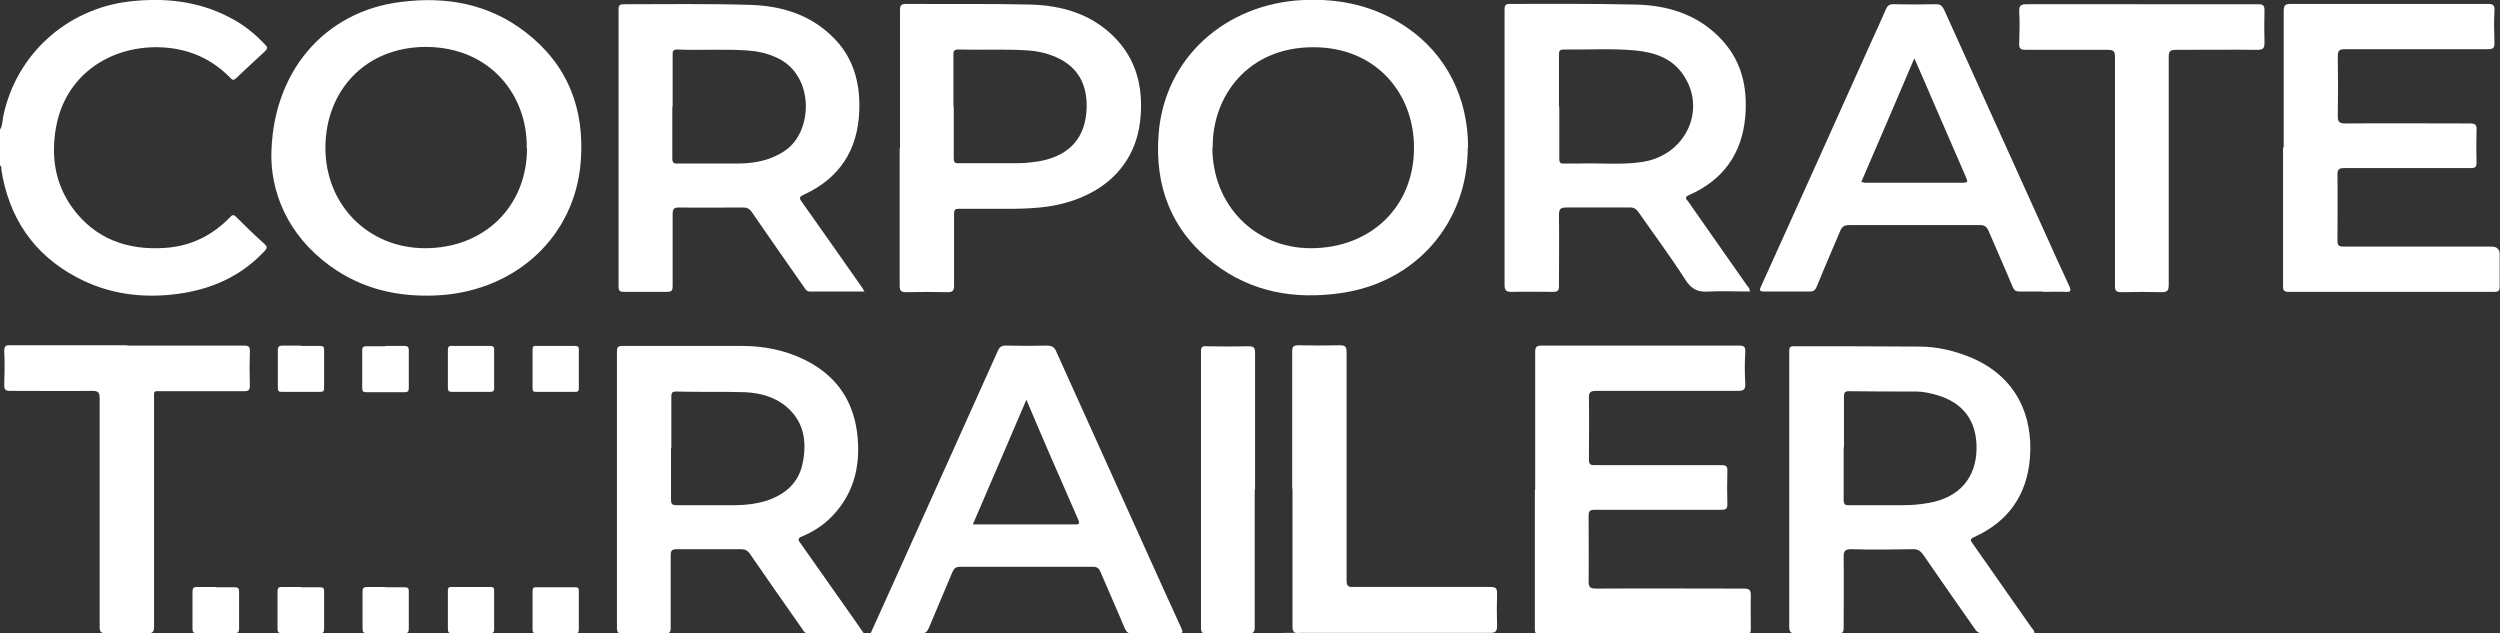
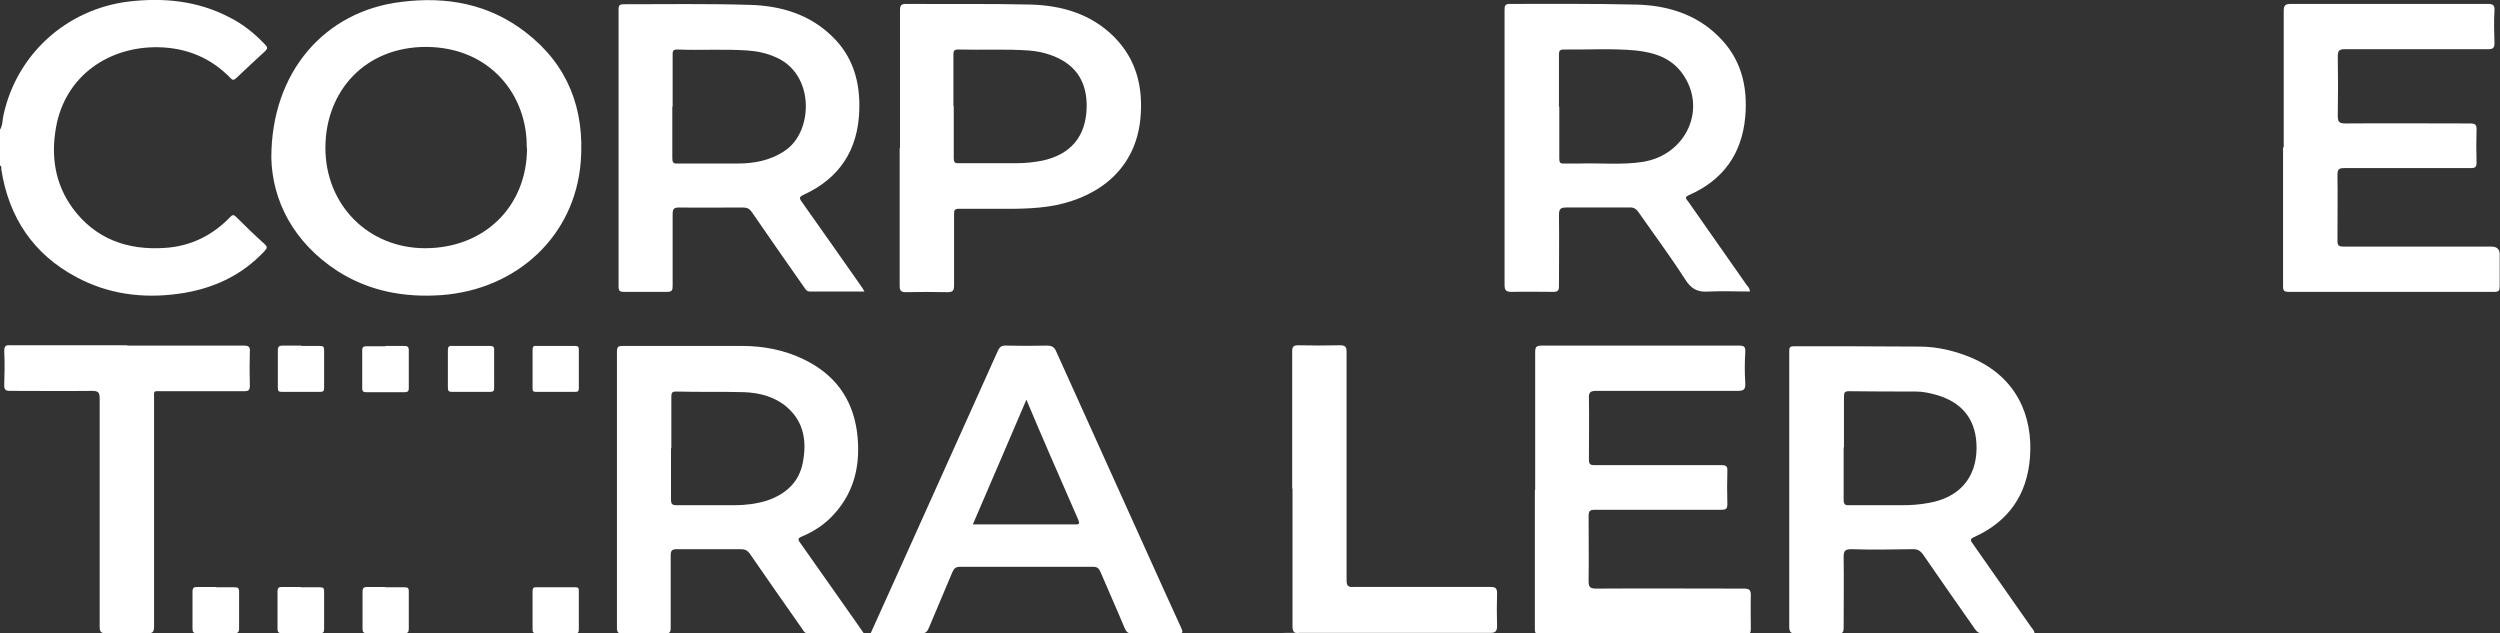
<svg xmlns="http://www.w3.org/2000/svg" version="1.1" viewBox="0 0 767.5 194.4">
  <rect x="0" y="0" width="767.5" height="194.4" fill="#333333" stroke="none" />
  <defs>
    <style>
      .cls-1 {
        fill: #fff;
      }
    </style>
  </defs>
  <g>
    <g id="Layer_1">
      <g id="Layer_1-2" data-name="Layer_1">
        <path class="cls-1" d="M0,39.8c.9-1.4.7-3.1,1.1-4.6C5.2,16.6,20.4,2.9,39.3.5c10.8-1.3,21.3-.3,31.1,4.8,4.2,2.1,7.8,5,11,8.4.8.8.8,1.2,0,2-3,2.7-5.9,5.5-8.9,8.3-.7.6-1.1.7-1.7,0-6-6.2-13.4-9.3-22.1-9.5-15.3-.3-28.7,8.8-31.5,24.6-1.6,8.9-.3,17.4,5.1,24.8,7,9.5,16.9,13,28.4,12.2,7.8-.5,14.5-3.8,19.9-9.4.6-.6,1-1,1.8-.2,2.9,2.9,5.8,5.7,8.8,8.4,1,.9.8,1.3,0,2.2-7.2,7.7-16.2,11.7-26.5,13.1-10.9,1.5-21.5.1-31.2-5.1C10.3,78.1,2.7,66.8.4,52c0-.4.2-.9-.4-1.2v-11h0Z" />
        <path class="cls-1" d="M537.4,89.5c-4.3,0-8.6-.2-12.9,0-3.4.3-5.4-.9-7.2-3.8-4.5-7-9.5-13.7-14.3-20.6-.8-1.1-1.6-1.5-2.9-1.4-6.3,0-12.7,0-19.1,0-1.8,0-2.4.3-2.4,2.3.1,7.2,0,14.5,0,21.8,0,1.3-.3,1.8-1.7,1.8-4.3,0-8.5-.1-12.8,0-1.7,0-2.2-.4-2.2-2.2,0-22.6,0-45.1,0-67.7s0-11.1,0-16.7c0-1.3.2-1.8,1.7-1.8,12.8,0,25.7-.1,38.5.2,9.5.2,18.4,2.8,25.4,9.7,7,6.8,9.1,15.3,8.3,24.7-1,11.4-6.8,19.5-17.3,24.1-1.6.7-.7,1.3-.2,2,6,8.6,12,17.1,18,25.7.4.5.9.9.9,1.9h0ZM478.7,32.8c0,5.3,0,10.6,0,15.9,0,1.2.3,1.6,1.5,1.5,1.6,0,3.1,0,4.7,0,6.5-.2,13,.5,19.4-.5,13.4-2.1,19.9-16.4,12.2-27.1-3.5-4.9-8.7-6.5-14.3-7.1-7.4-.7-14.8-.2-22.2-.3-1.2,0-1.4.5-1.4,1.5,0,5.4,0,10.7,0,16.1h0Z" />
        <path class="cls-1" d="M83.3,48.4c0-26.4,16.5-45,39.8-47.8,14-1.8,27.1.6,38.4,9.4,12.9,10,18,23.5,16.8,39.5-1.7,22.9-19.6,39.4-42.8,41.1-11.4.8-22.2-1.2-31.9-7.4-13.7-8.9-20-21.8-20.3-34.7h0ZM161.7,45.4c.3-15.8-10.9-30.9-30.9-31-18.6,0-30.8,13.4-30.9,30.8-.1,17.6,13.1,31,30.6,31,18.2,0,31.3-12.8,31.3-30.8h0Z" />
-         <path class="cls-1" d="M450.6,45.3c0,23.2-16,41.5-39.1,44.7-14.1,2-27.3-.3-38.8-9.1-13-10-18.3-23.6-17-39.8,1.8-23.3,20.5-40,44.5-41.1,11.5-.5,22.2,1.9,31.8,8.5,12,8.2,18.7,21.5,18.7,36.7h0ZM372.2,45.3c0,17.6,13,30.9,30.2,30.9,18.5,0,31.7-12.8,31.7-30.8,0-17.3-12.2-31-31-30.9-20.1,0-31,15.2-30.8,30.8h0Z" />
        <path class="cls-1" d="M624.6,194.4c-5.5,0-10.9,0-16.2,0-1.1,0-1.6-.6-2.1-1.3-5.3-7.6-10.6-15.1-15.8-22.7-.9-1.3-1.8-1.9-3.4-1.8-6.2.1-12.5.2-18.7,0-2.1,0-2.4.6-2.4,2.5.1,7.2,0,14.4,0,21.6,0,1.4-.3,1.8-1.7,1.8-4.3,0-8.5-.1-12.8,0-1.7,0-2.2-.4-2.2-2.1,0-25.1,0-50.2,0-75.3s0-6.3,0-9.4c0-1.1.3-1.4,1.4-1.4,12.8,0,25.7,0,38.5.1,5.6,0,11,1.3,16.2,3.5,13.5,5.8,18.8,17.6,17.8,30.6-.9,11.5-6.7,19.7-17.2,24.4-1.5.7-.9,1.2-.3,2.1,6,8.6,12,17.1,18,25.7.4.5.9.9.9,1.9h0ZM566,137.3c0,5.4,0,10.7,0,16.1,0,1.4.4,1.8,1.8,1.7,5.4,0,10.9,0,16.3,0,2.7,0,5.3-.2,8-.7,9.3-1.6,14.6-7.6,14.7-16.7.1-8.4-4-14-12.1-16.4-2.1-.6-4.3-1.1-6.5-1.1-6.9,0-13.7,0-20.6-.1-1.2,0-1.5.4-1.5,1.6,0,5.2,0,10.4,0,15.7h0Z" />
        <path class="cls-1" d="M265.5,89.5c-5.9,0-11.4,0-16.8,0-1.1,0-1.4-.7-1.9-1.4-5.4-7.7-10.7-15.3-16-23-.7-1-1.4-1.4-2.7-1.4-6.5,0-13.1.1-19.6,0-1.7,0-2,.5-2,2.1,0,7.3,0,14.7,0,22,0,1.3-.2,1.8-1.7,1.8-4.4,0-8.8,0-13.2,0-1.2,0-1.7-.2-1.7-1.6,0-28.4,0-56.8,0-85.2,0-1.2.4-1.5,1.6-1.5,13,0,25.9-.2,38.9.2,9.4.3,18.1,2.9,25,9.6,6.5,6.2,8.7,14.1,8.4,22.8-.4,12.1-6,20.8-17.1,25.9-1.3.6-1.4,1-.6,2.1,6.1,8.6,12.2,17.3,18.3,26,.3.4.6.9,1,1.6h0ZM206.4,32.7c0,5.3,0,10.6,0,15.9,0,1.2.3,1.7,1.6,1.6,6.2,0,12.3,0,18.5,0,5.2,0,10.3-1,14.7-4.1,8.5-5.9,9-23.5-3.2-28.6-2.7-1.2-5.6-1.8-8.5-2-7.2-.5-14.4,0-21.6-.3-1.4,0-1.4.6-1.4,1.6,0,5.3,0,10.6,0,15.9h0Z" />
        <path class="cls-1" d="M265,194.4c-6,0-11.6,0-17.1,0-.9,0-1.2-.7-1.6-1.3-5.4-7.7-10.8-15.4-16.1-23.1-.8-1.1-1.5-1.4-2.9-1.4-6.5,0-13,0-19.4,0-1.5,0-2,.3-2,1.9,0,7.4,0,14.8,0,22.2,0,1.4-.3,1.8-1.7,1.8-4.3,0-8.6-.1-13,0-1.5,0-1.8-.4-1.8-1.8,0-20.2,0-40.4,0-60.6s0-16.1,0-24.1c0-1.3.2-1.8,1.7-1.8,12.2,0,24.4,0,36.6,0,6.6,0,13,1.2,19,4.1,9.4,4.5,15,11.9,16.4,22.3,1.2,9.4-.5,18.1-7.1,25.3-2.7,3-6,5.2-9.8,6.8-1.3.5-1.3,1-.5,2,5.9,8.3,11.7,16.7,17.6,25,.5.7,1,1.5,1.8,2.6h0ZM206,137.5c0,5.3,0,10.6,0,15.9,0,1.4.4,1.7,1.8,1.7,5.9,0,11.8,0,17.7,0,3.3,0,6.6-.4,9.9-1.4,5.9-2,10-5.7,11.1-11.9,1.2-6.3.3-12.3-4.9-16.8-3.7-3.2-8.3-4.4-13-4.6-7-.2-14,0-21-.2-1.3,0-1.5.4-1.5,1.6,0,5.3,0,10.6,0,15.9h0Z" />
        <path class="cls-1" d="M701.1,45.2c0-13.9,0-27.8,0-41.8,0-1.9.6-2.2,2.3-2.2,20.1,0,40.2,0,60.3,0,1.7,0,2.2.4,2.1,2.1-.2,3.3-.1,6.5,0,9.8,0,1.5-.3,2-1.9,2-14.7,0-29.3,0-44,0-1.8,0-2.2.5-2.2,2.2.1,6.1.1,12.2,0,18.2,0,1.8.3,2.4,2.3,2.4,12.8-.1,25.5,0,38.3,0,1.6,0,2.1.4,2,2-.1,3.3-.1,6.7,0,10,0,1.4-.4,1.7-1.8,1.7-12.9,0-25.8,0-38.7,0-1.7,0-2.2.3-2.2,2.1.1,6.7,0,13.5,0,20.2,0,1.5.4,1.8,1.9,1.8,15.1,0,30.3,0,45.4,0,1.7,0,2.6.9,2.5,2.6,0,3.2,0,6.4,0,9.6,0,1.2-.2,1.7-1.6,1.7-21.1,0-42.2,0-63.3,0-1.6,0-1.6-.8-1.6-1.9,0-14.1,0-28.2,0-42.4h0Z" />
        <path class="cls-1" d="M471.3,150.3c0-14.1,0-28.1,0-42.2,0-1.6.4-2,2-2,20.2,0,40.3,0,60.5,0,1.6,0,2.1.3,2,2-.2,3.2-.2,6.4,0,9.6.1,2-.6,2.3-2.4,2.3-14.5,0-29,0-43.4,0-1.8,0-2.3.5-2.2,2.3.1,6.3,0,12.6,0,18.8,0,1.4.4,1.7,1.7,1.7,13,0,25.9,0,38.9,0,1.5,0,2,.3,1.9,1.9-.1,3.3-.1,6.7,0,10,0,1.5-.4,1.8-1.9,1.8-12.9,0-25.8,0-38.7,0-1.7,0-2,.4-2,2,0,6.6.1,13.2,0,19.8,0,1.8.3,2.4,2.3,2.4,15.1-.1,30.3,0,45.4,0,1.6,0,2.1.4,2.1,2-.1,3.5,0,6.9,0,10.4,0,1.1-.2,1.6-1.5,1.6-21.1,0-42.2,0-63.3,0-1.5,0-1.5-.7-1.5-1.8,0-14.1,0-28.2,0-42.4h0Z" />
        <path class="cls-1" d="M276.3,45.4c0-14.1,0-28.1,0-42.2,0-1.5.3-2,1.9-2,12.8.1,25.5-.1,38.3.2,9.6.3,18.5,2.9,25.5,9.9,7,7,9,15.7,8.1,25.2-1.5,15.1-12.3,23.7-26,26.5-6.7,1.3-13.4,1.1-20.1,1.1-3.2,0-6.4,0-9.6,0-1.3,0-1.5.4-1.5,1.6,0,7.3,0,14.7,0,22,0,1.5-.4,2-2,2-4.3-.1-8.5-.1-12.8,0-1.6,0-1.9-.6-1.9-2,0-14.1,0-28.1,0-42.2h0ZM292.8,32.6c0,5.3,0,10.6,0,15.9,0,1.3.3,1.7,1.6,1.6,6,0,11.9,0,17.9,0,2.6,0,5.2-.3,7.8-.8,8.5-1.9,13.2-7.2,13.5-16.1.2-6.9-2.3-13.2-11-16.3-2.2-.8-4.4-1.2-6.7-1.4-7.3-.5-14.5-.1-21.8-.3-1.2,0-1.4.5-1.4,1.5,0,5.3,0,10.6,0,15.9h0Z" />
-         <path class="cls-1" d="M627.2,89.5c-2.4,0-4.7,0-7.1,0-1.2,0-1.7-.3-2.2-1.4-2.4-5.8-5-11.5-7.4-17.2-.6-1.4-1.3-1.8-2.7-1.8-13.4,0-26.7,0-40.1,0-1.6,0-2.3.6-2.8,1.9-2.4,5.7-4.9,11.4-7.2,17.1-.5,1.1-1,1.4-2.2,1.4-4.6,0-9.2,0-13.8,0-1.7,0-1.6-.5-1-1.7,11.3-25,22.6-50,33.8-75,1.5-3.3,3-6.5,4.4-9.8.5-1.2,1.1-1.8,2.6-1.7,4.3.1,8.5.1,12.8,0,1.3,0,1.9.4,2.5,1.6,10.1,22.3,20.2,44.7,30.3,67,2.7,6,5.4,12,8.2,18,.6,1.4.4,1.8-1.1,1.7-2.3-.1-4.6,0-6.9,0h0ZM571.5,55.9c.5,0,.7.2,1,.2,10.1,0,20.2,0,30.2,0,1.5,0,1.4-.5.9-1.6-3.3-7.6-6.6-15.2-9.9-22.8-1.9-4.4-3.8-8.9-6-13.8-5.5,13-10.9,25.4-16.3,38Z" />
        <path class="cls-1" d="M267.3,194.4c3.2-7.1,6.2-13.8,9.3-20.6,9.9-22,19.8-44,29.7-66,.6-1.4,1.3-1.8,2.8-1.7,4.1.1,8.1.1,12.2,0,1.6,0,2.4.4,3,1.9,10.9,24.1,21.8,48.2,32.7,72.4,1.9,4.1,3.7,8.2,5.6,12.3.6,1.3.7,1.8-1,1.8-4.6,0-9.3,0-14,0-1.3,0-1.8-.5-2.3-1.6-2.4-5.8-5-11.5-7.4-17.2-.5-1.2-1-1.7-2.4-1.7-13.6,0-27.1,0-40.7,0-1.4,0-1.9.5-2.4,1.6-2.4,5.8-4.9,11.5-7.3,17.3-.5,1.1-1,1.6-2.3,1.5-5,0-10.1,0-15.5,0h0ZM298.7,161c10.7,0,21.1,0,31.5,0,1.5,0,1.1-.6.8-1.5-3-6.8-5.9-13.6-8.9-20.4-2.3-5.3-4.6-10.7-7-16.4-5.5,12.9-10.9,25.4-16.4,38.2h0Z" />
        <path class="cls-1" d="M39.2,106.1c11.8,0,23.7,0,35.6,0,1.6,0,2,.4,1.9,1.9-.1,3.5-.1,6.9,0,10.4,0,1.4-.4,1.7-1.8,1.7-8.3,0-16.6,0-24.9,0-3.1,0-2.7-.4-2.7,2.6,0,23.2,0,46.4,0,69.6,0,1.7-.4,2.2-2.2,2.1-4.2-.1-8.4-.1-12.6,0-1.6,0-1.9-.5-1.9-2,0-23.3,0-46.7,0-70,0-1.9-.4-2.4-2.3-2.4-8.4.1-16.8,0-25.2,0-1.3,0-1.8-.3-1.8-1.7.1-3.5.2-6.9,0-10.4,0-1.8.5-2,2.1-1.9,11.8,0,23.7,0,35.6,0h0Z" />
-         <path class="cls-1" d="M657.6,1.3c11.9,0,23.7,0,35.6,0,1.5,0,2,.3,2,1.9-.1,3.3-.1,6.5,0,9.8,0,1.7-.3,2.3-2.2,2.3-8.3-.1-16.6,0-25,0-1.7,0-2.2.4-2.2,2.1,0,23.3,0,46.7,0,70,0,1.8-.4,2.3-2.2,2.3-4.1-.1-8.2-.1-12.4,0-1.6,0-1.9-.5-1.9-2,0-23.4,0-46.8,0-70.2,0-1.8-.5-2.2-2.2-2.2-8.4,0-16.8,0-25.2,0-1.7,0-2.1-.5-2-2.1.1-3.2.2-6.4,0-9.6-.1-2,.6-2.3,2.4-2.3,11.7,0,23.5,0,35.2,0h0Z" />
        <path class="cls-1" d="M396.7,150c0-14,0-28,0-42,0-1.5.3-2,1.9-2,4.2.1,8.4.1,12.6,0,1.7,0,2.2.3,2.2,2.1,0,23.3,0,46.7,0,70,0,1.7.4,2.2,2.1,2.1,14,0,28,0,42,0,1.6,0,2.1.3,2.1,2-.1,3.3-.1,6.7,0,10,0,1.6-.5,2.1-2.1,2.1-18.4,0-36.8,0-55.2,0s-2.4-.1-3.5,0c-1.5.2-2-.4-2-1.9,0-14.1,0-28.2,0-42.4h0Z" />
-         <path class="cls-1" d="M385.2,150.3c0,14.1,0,28.1,0,42.2,0,1.5-.4,2-1.9,2-4.3-.1-8.5-.1-12.8,0-1.5,0-1.8-.4-1.8-1.8,0-21.8,0-43.7,0-65.5s0-12.8,0-19.2c0-1.4.3-1.8,1.7-1.7,4.3.1,8.5.1,12.8,0,1.6,0,2.1.3,2.1,2,0,14.1,0,28.1,0,42.2h0Z" />
        <path class="cls-1" d="M66.4,180.3c1.9,0,3.8,0,5.7,0,1,0,1.3.3,1.3,1.3,0,3.8,0,7.6,0,11.4,0,1.1-.4,1.4-1.5,1.4-3.8,0-7.6,0-11.4,0-1.2,0-1.4-.4-1.4-1.5,0-3.7,0-7.4,0-11.2,0-1.3.4-1.5,1.6-1.5,1.9,0,3.8,0,5.7,0h0Z" />
        <path class="cls-1" d="M170.5,120.3c-2,0-3.9,0-5.9,0-.9,0-1.1-.2-1.1-1.1,0-3.9,0-7.8,0-11.8,0-.9.2-1.3,1.2-1.2,3.9,0,7.9,0,11.8,0,1,0,1.2.3,1.2,1.2,0,3.9,0,7.8,0,11.8,0,1.1-.5,1.1-1.3,1.1-2,0-3.9,0-5.9,0h0Z" />
        <path class="cls-1" d="M151.7,113.4c0,1.8,0,3.7,0,5.5,0,.9,0,1.4-1.2,1.4-3.9,0-7.9,0-11.8,0-.9,0-1.2-.3-1.2-1.2,0-3.9,0-7.7,0-11.6,0-1,.3-1.4,1.3-1.3,3.9,0,7.7,0,11.6,0,1.1,0,1.4.4,1.3,1.4,0,2,0,3.9,0,5.9h0Z" />
        <path class="cls-1" d="M118.3,106.2c1.9,0,3.8,0,5.7,0,1.1,0,1.5.2,1.5,1.4,0,3.8,0,7.6,0,11.4,0,.9-.1,1.4-1.3,1.4-3.9,0-7.9,0-11.8,0-1,0-1.2-.4-1.2-1.2,0-3.9,0-7.7,0-11.6,0-1.1.4-1.3,1.4-1.3,1.9,0,3.8,0,5.7,0h0Z" />
        <path class="cls-1" d="M92.5,106.2c1.9,0,3.8,0,5.7,0,1.1,0,1.3.3,1.3,1.3,0,3.9,0,7.7,0,11.6,0,.9-.2,1.2-1.2,1.2-3.9,0-7.9,0-11.8,0-.9,0-1.2-.2-1.2-1.2,0-3.9,0-7.7,0-11.6,0-1.2.5-1.4,1.5-1.4,1.9,0,3.8,0,5.7,0h0Z" />
        <path class="cls-1" d="M92.4,180.3c1.9,0,3.8,0,5.7,0,1,0,1.4.1,1.4,1.2,0,3.9,0,7.7,0,11.6,0,1.1-.3,1.3-1.4,1.3-3.8,0-7.6,0-11.4,0-1.1,0-1.5-.2-1.5-1.4,0-3.8,0-7.6,0-11.4,0-1.2.4-1.4,1.4-1.4,1.9,0,3.8,0,5.7,0h0Z" />
        <path class="cls-1" d="M118.3,180.3c2,0,3.9,0,5.9,0,1.1,0,1.3.3,1.3,1.3,0,3.8,0,7.6,0,11.4,0,1.1-.3,1.4-1.4,1.4-3.8,0-7.6,0-11.4,0-1.2,0-1.4-.4-1.4-1.5,0-3.7,0-7.4,0-11.2,0-1.3.4-1.5,1.6-1.5,1.8,0,3.7,0,5.5,0h0Z" />
-         <path class="cls-1" d="M151.7,187.3c0,2,0,3.9,0,5.9,0,.9-.3,1.2-1.2,1.2-3.9,0-7.9,0-11.8,0-1,0-1.2-.4-1.2-1.3,0-3.9,0-7.8,0-11.8,0-.9.3-1.1,1.1-1.1,4,0,8,0,12,0,.9,0,1.1.3,1.1,1.1,0,2,0,3.9,0,5.9h0Z" />
        <path class="cls-1" d="M170.7,180.3c2,0,3.9,0,5.9,0,.9,0,1.1.2,1.1,1.1,0,3.9,0,7.8,0,11.8,0,.9-.2,1.3-1.2,1.2-3.9,0-7.9,0-11.8,0-1,0-1.2-.3-1.2-1.2,0-3.9,0-7.7,0-11.6,0-1,.2-1.4,1.3-1.3,2,0,3.9,0,5.9,0h0Z" />
      </g>
    </g>
  </g>
</svg>